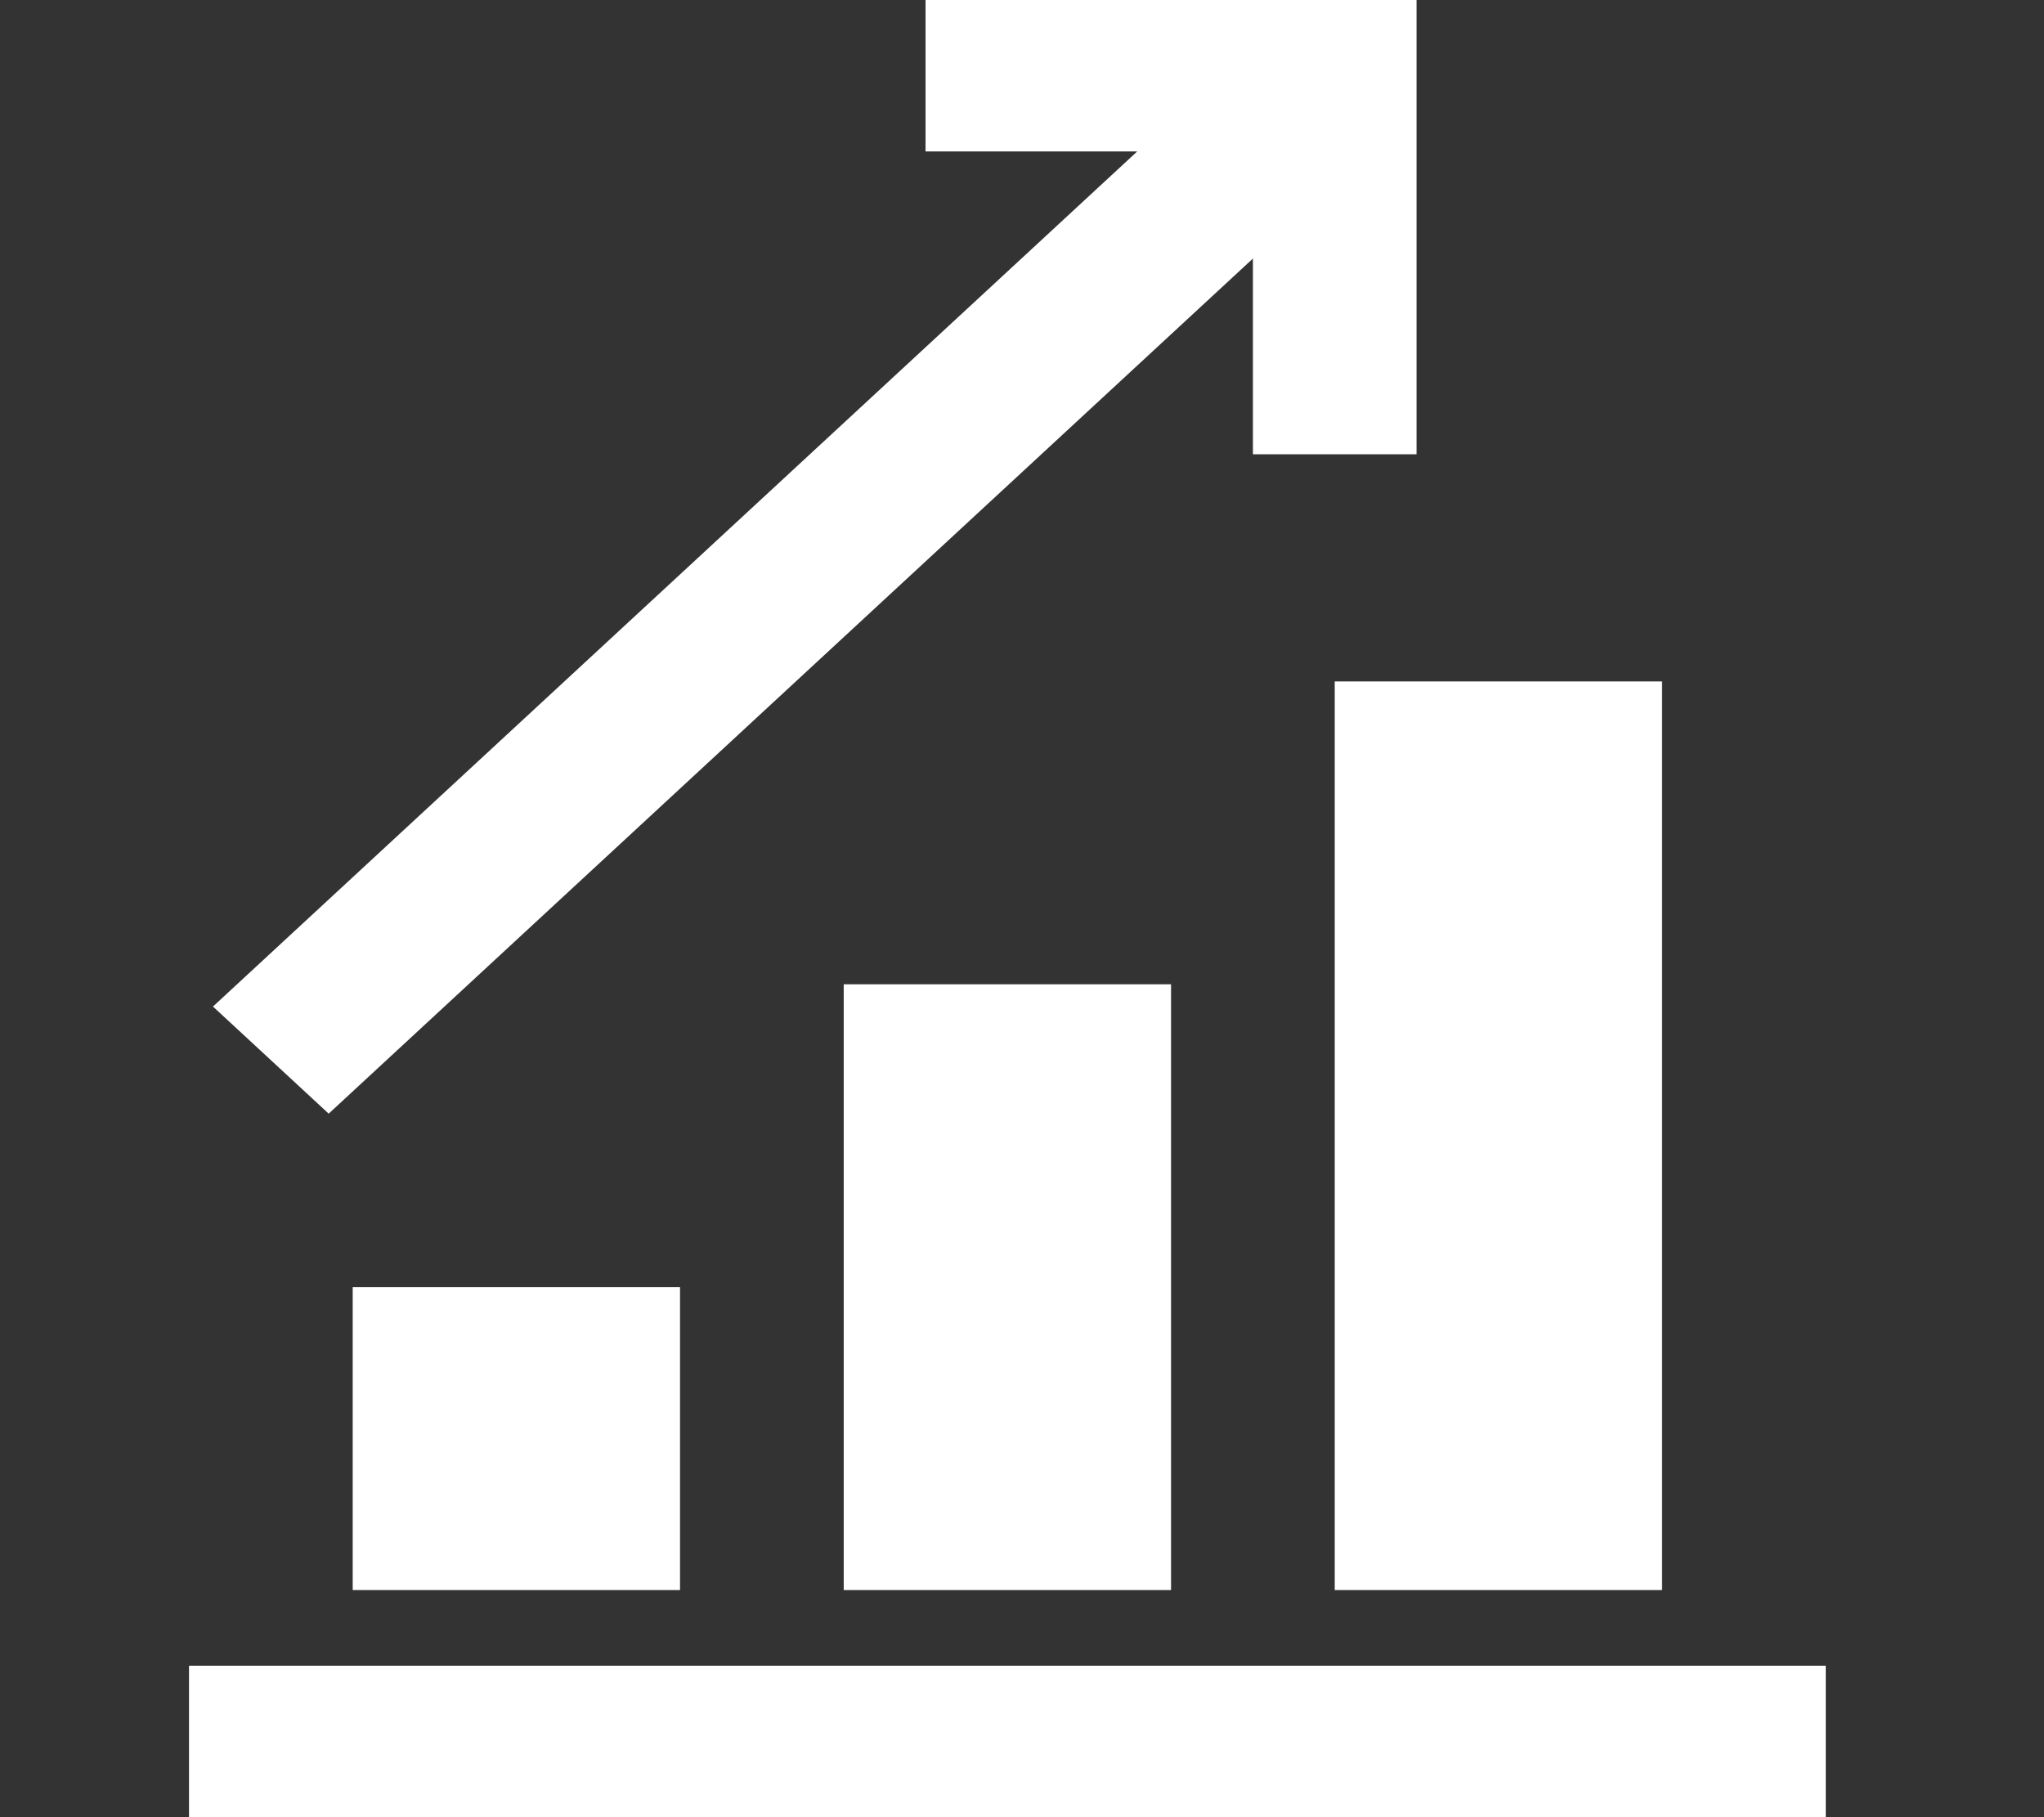
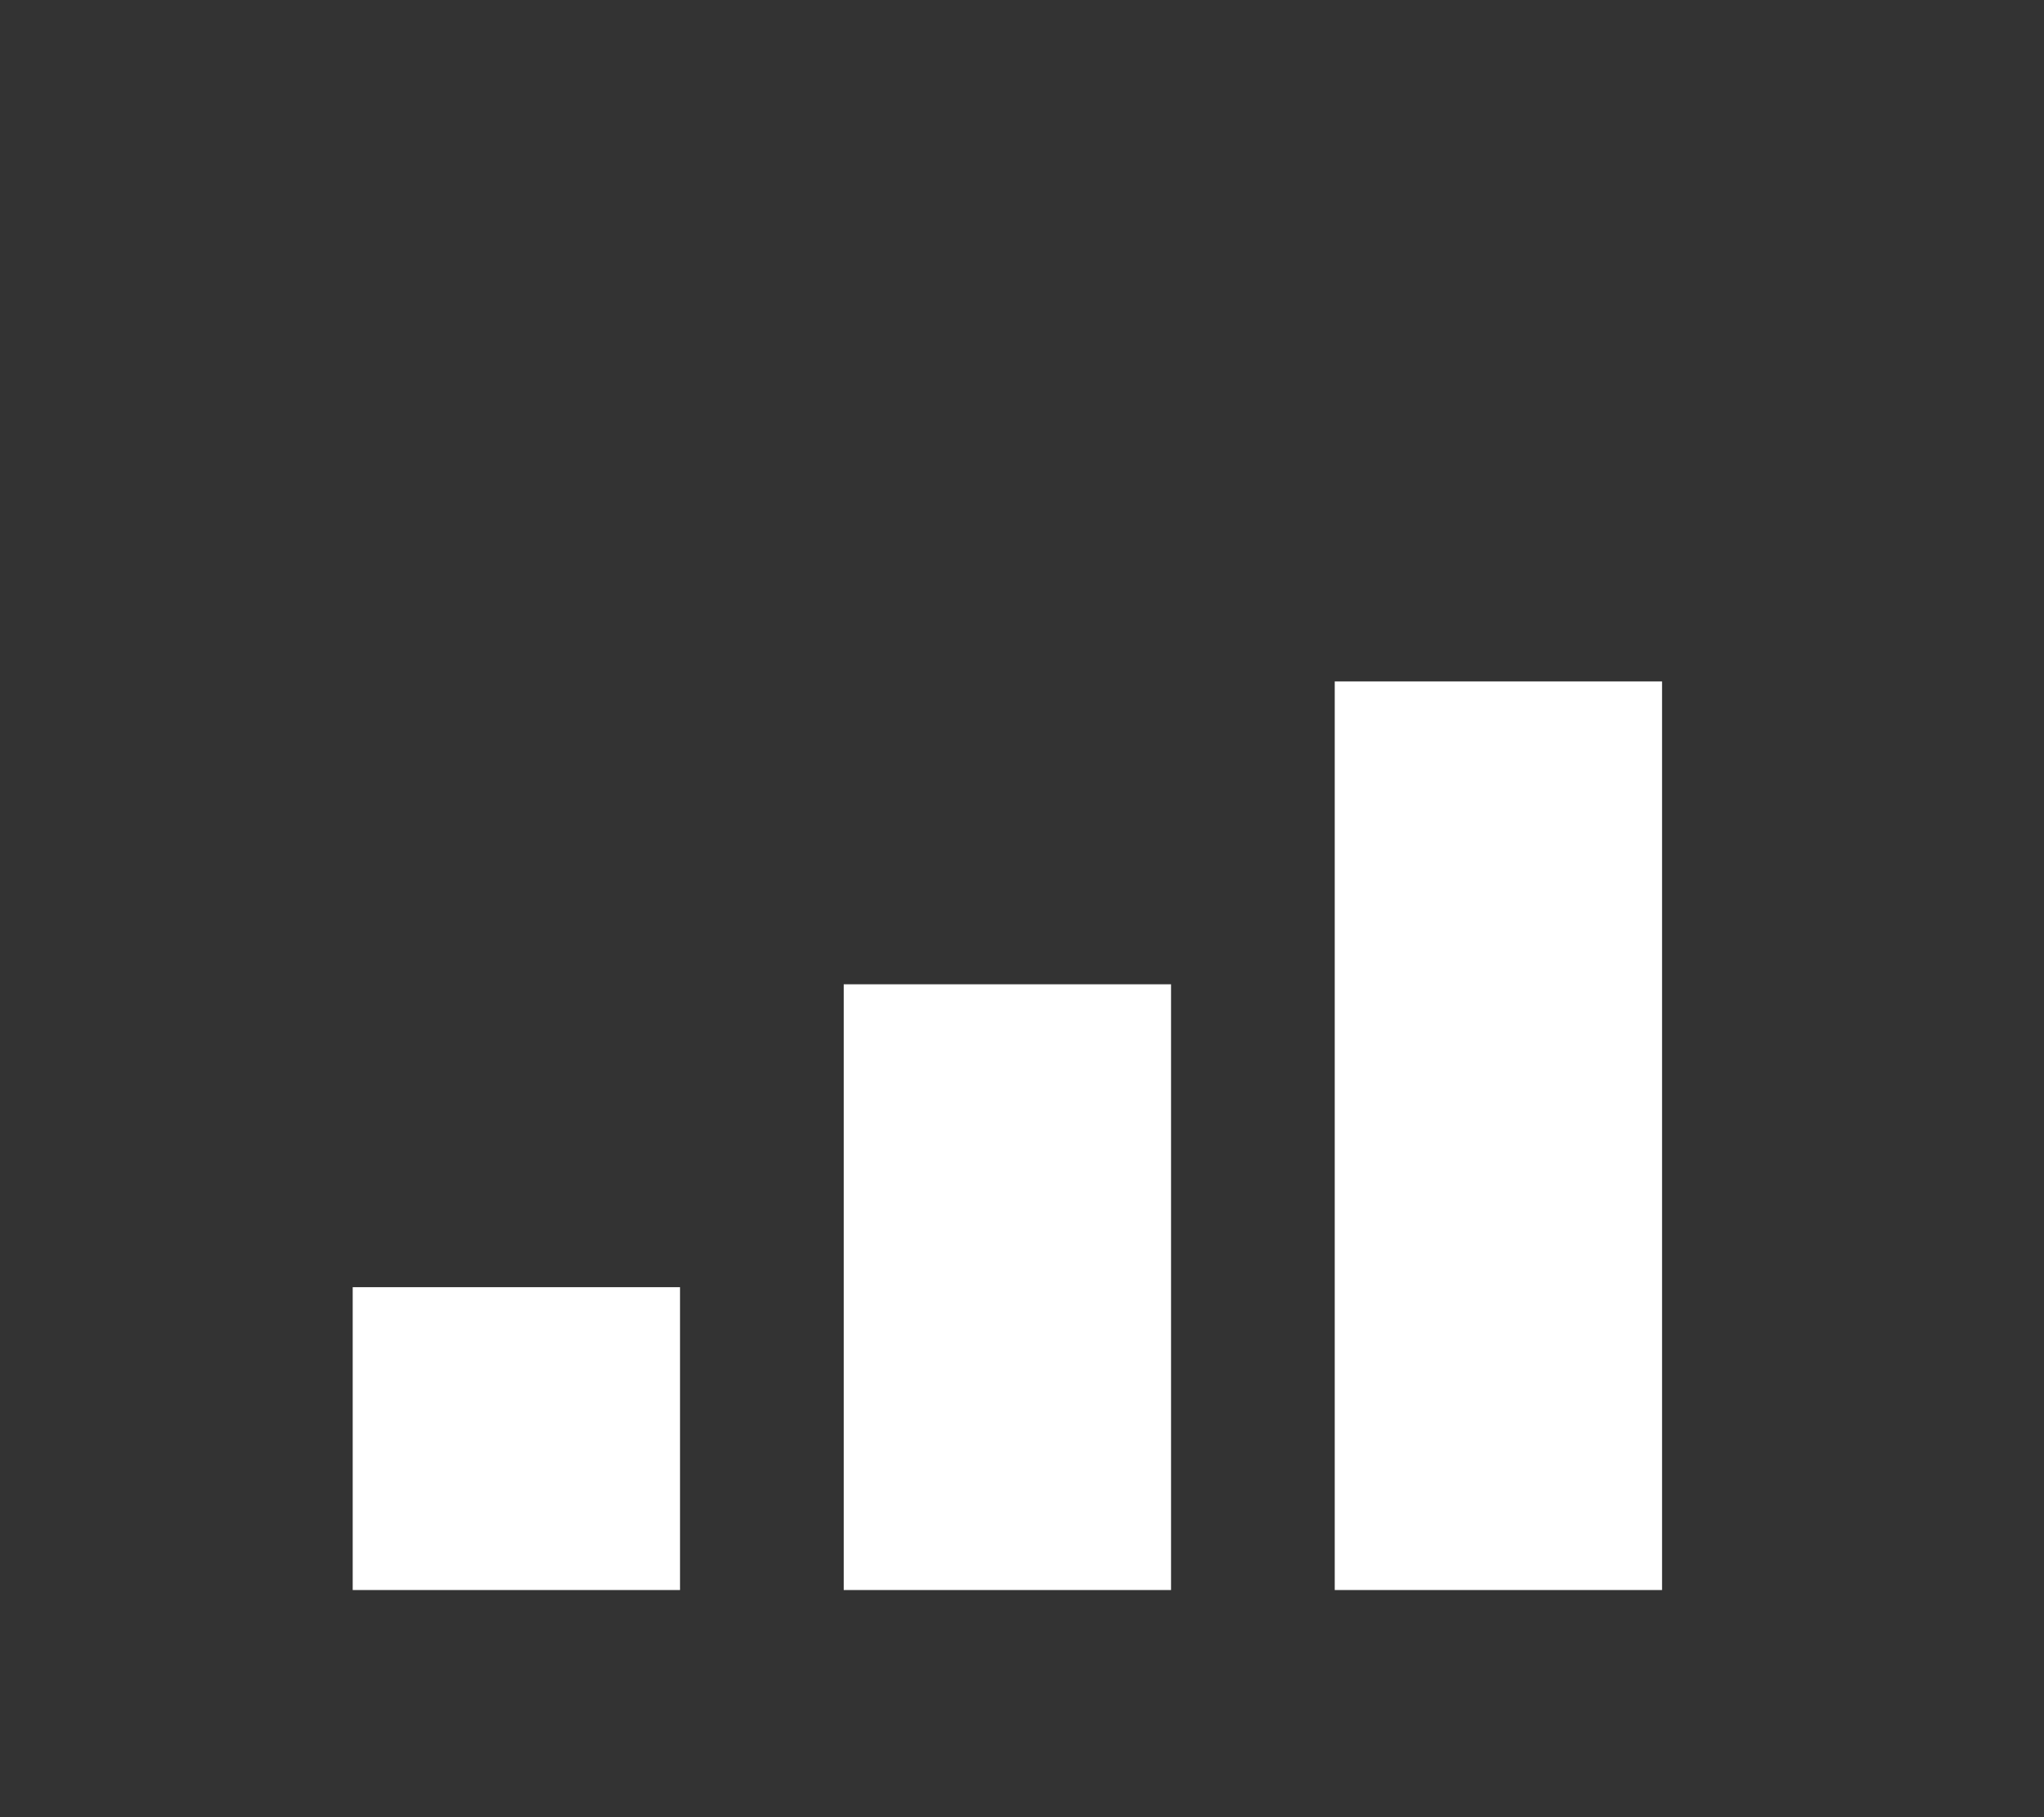
<svg xmlns="http://www.w3.org/2000/svg" width="36" height="32" viewBox="0 0 36 32" fill="none">
  <rect x="0" y="0" width="36" height="32" fill="#333333" stroke="none" />
  <g id="business-graph-bar-increase 1">
    <g id="Filled_Icons">
      <g id="Group">
-         <path id="Vector" d="M32.156 29.333H3.329V32H32.156V29.333Z" fill="white" />
+         <path id="Vector" d="M32.156 29.333V32H32.156V29.333Z" fill="white" />
        <path id="Vector_2" d="M20.625 17.333H14.86V28H20.625V17.333Z" fill="white" />
        <path id="Vector_3" d="M29.273 12H23.508V28H29.273V12Z" fill="white" />
        <path id="Vector_4" d="M11.977 22.667H6.212V28H11.977V22.667Z" fill="white" />
-         <path id="Vector_5" d="M5.789 19.611L22.067 4.553V8H24.949V0H16.301V2.667H20.029L3.751 17.725L5.789 19.611Z" fill="white" />
      </g>
    </g>
  </g>
</svg>